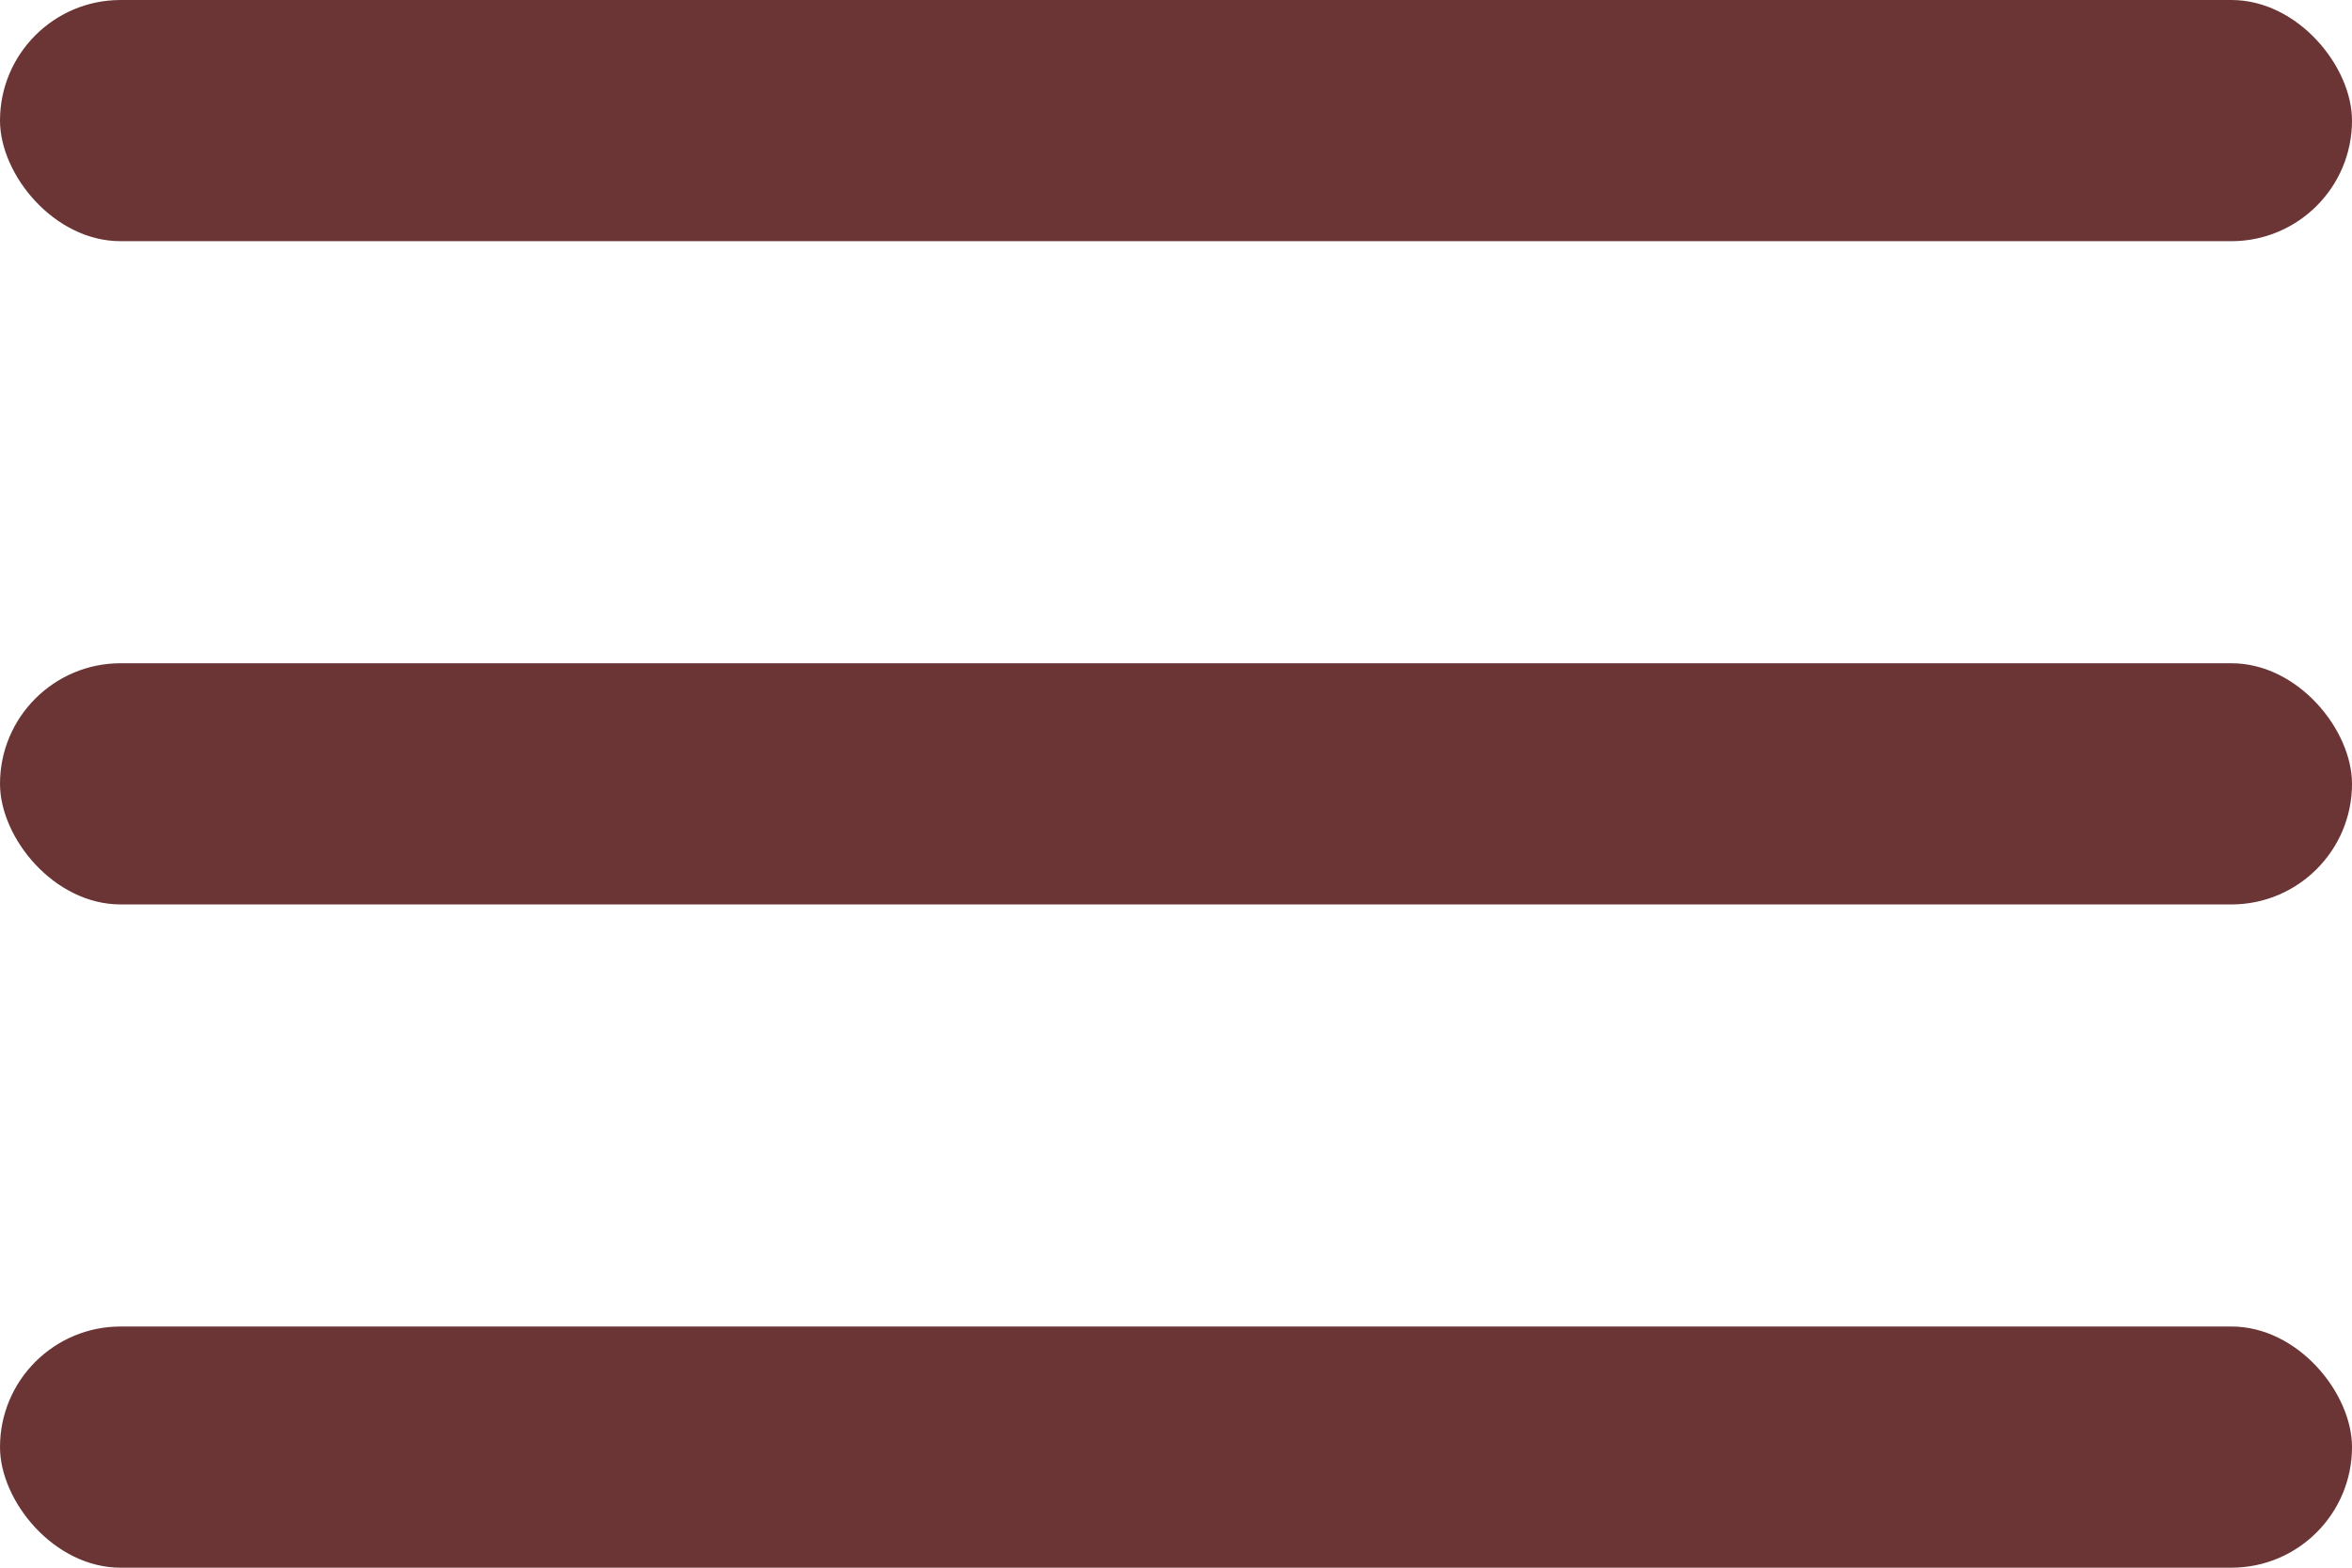
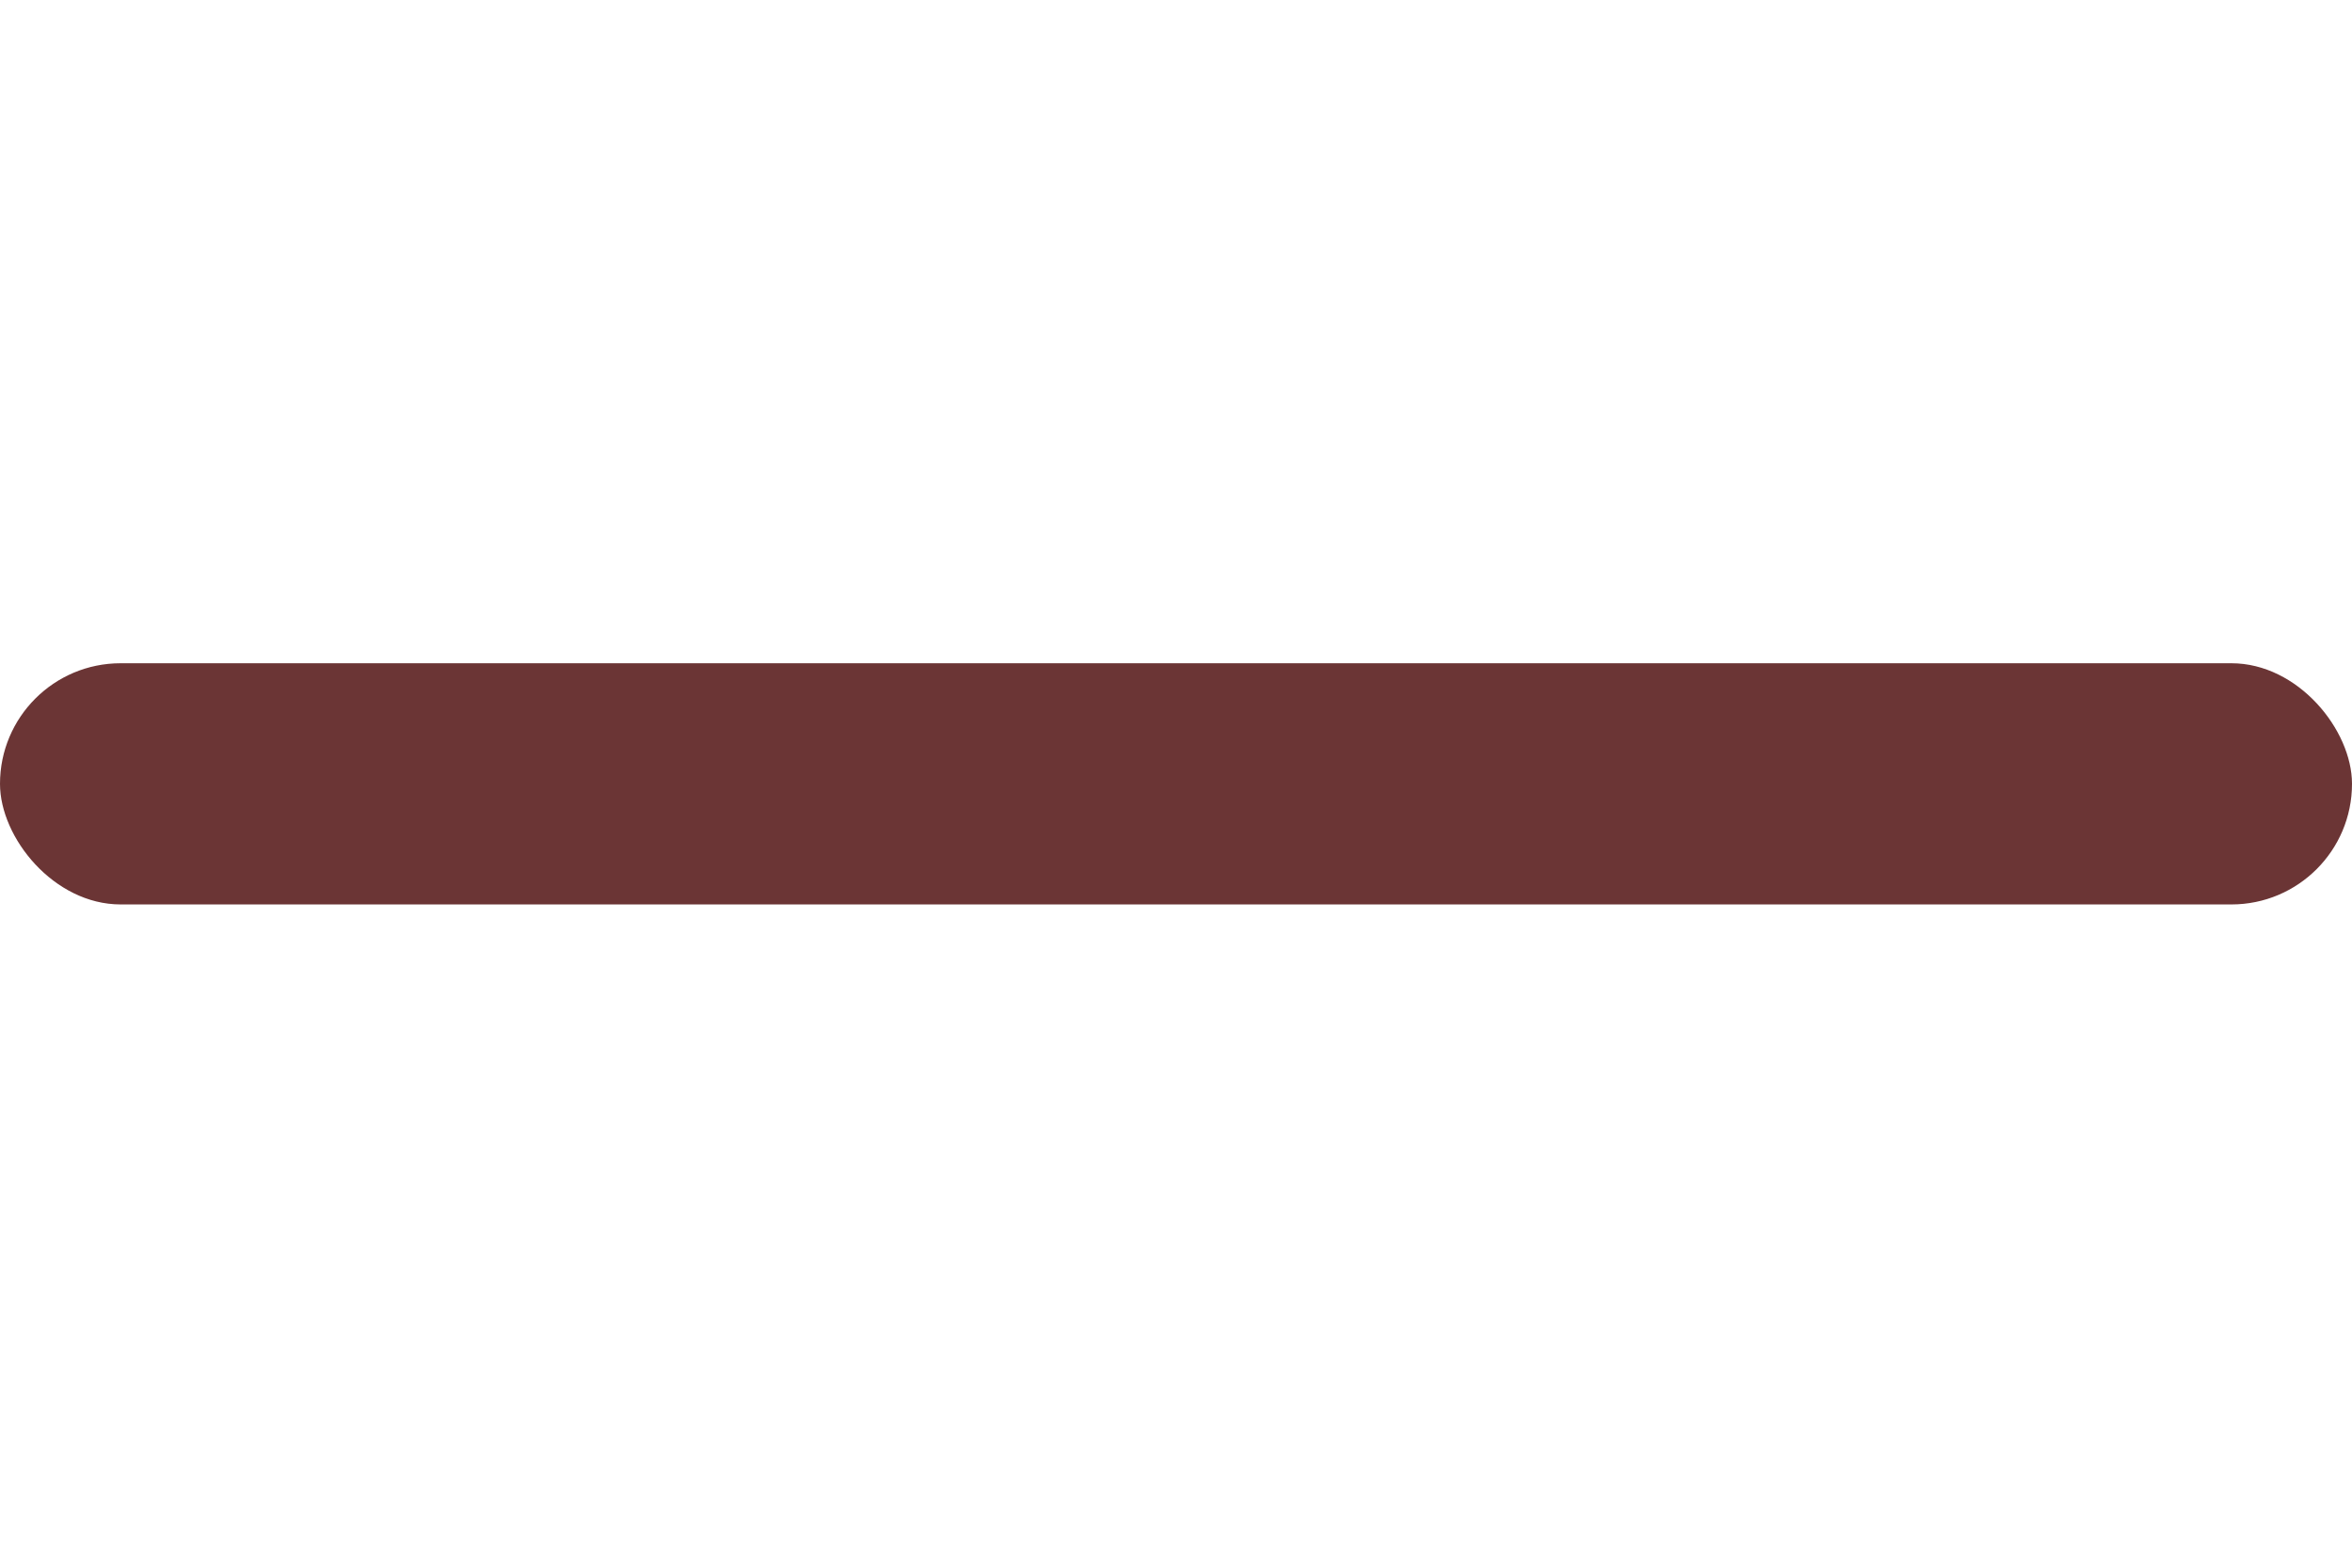
<svg xmlns="http://www.w3.org/2000/svg" width="39" height="26" viewBox="0 0 39 26">
  <g fill="#6b3535" fill-rule="evenodd">
-     <rect width="39" height="4" rx="2" />
    <rect width="39" height="4" y="11" rx="2" />
-     <rect width="39" height="4" y="22" rx="2" />
  </g>
</svg>